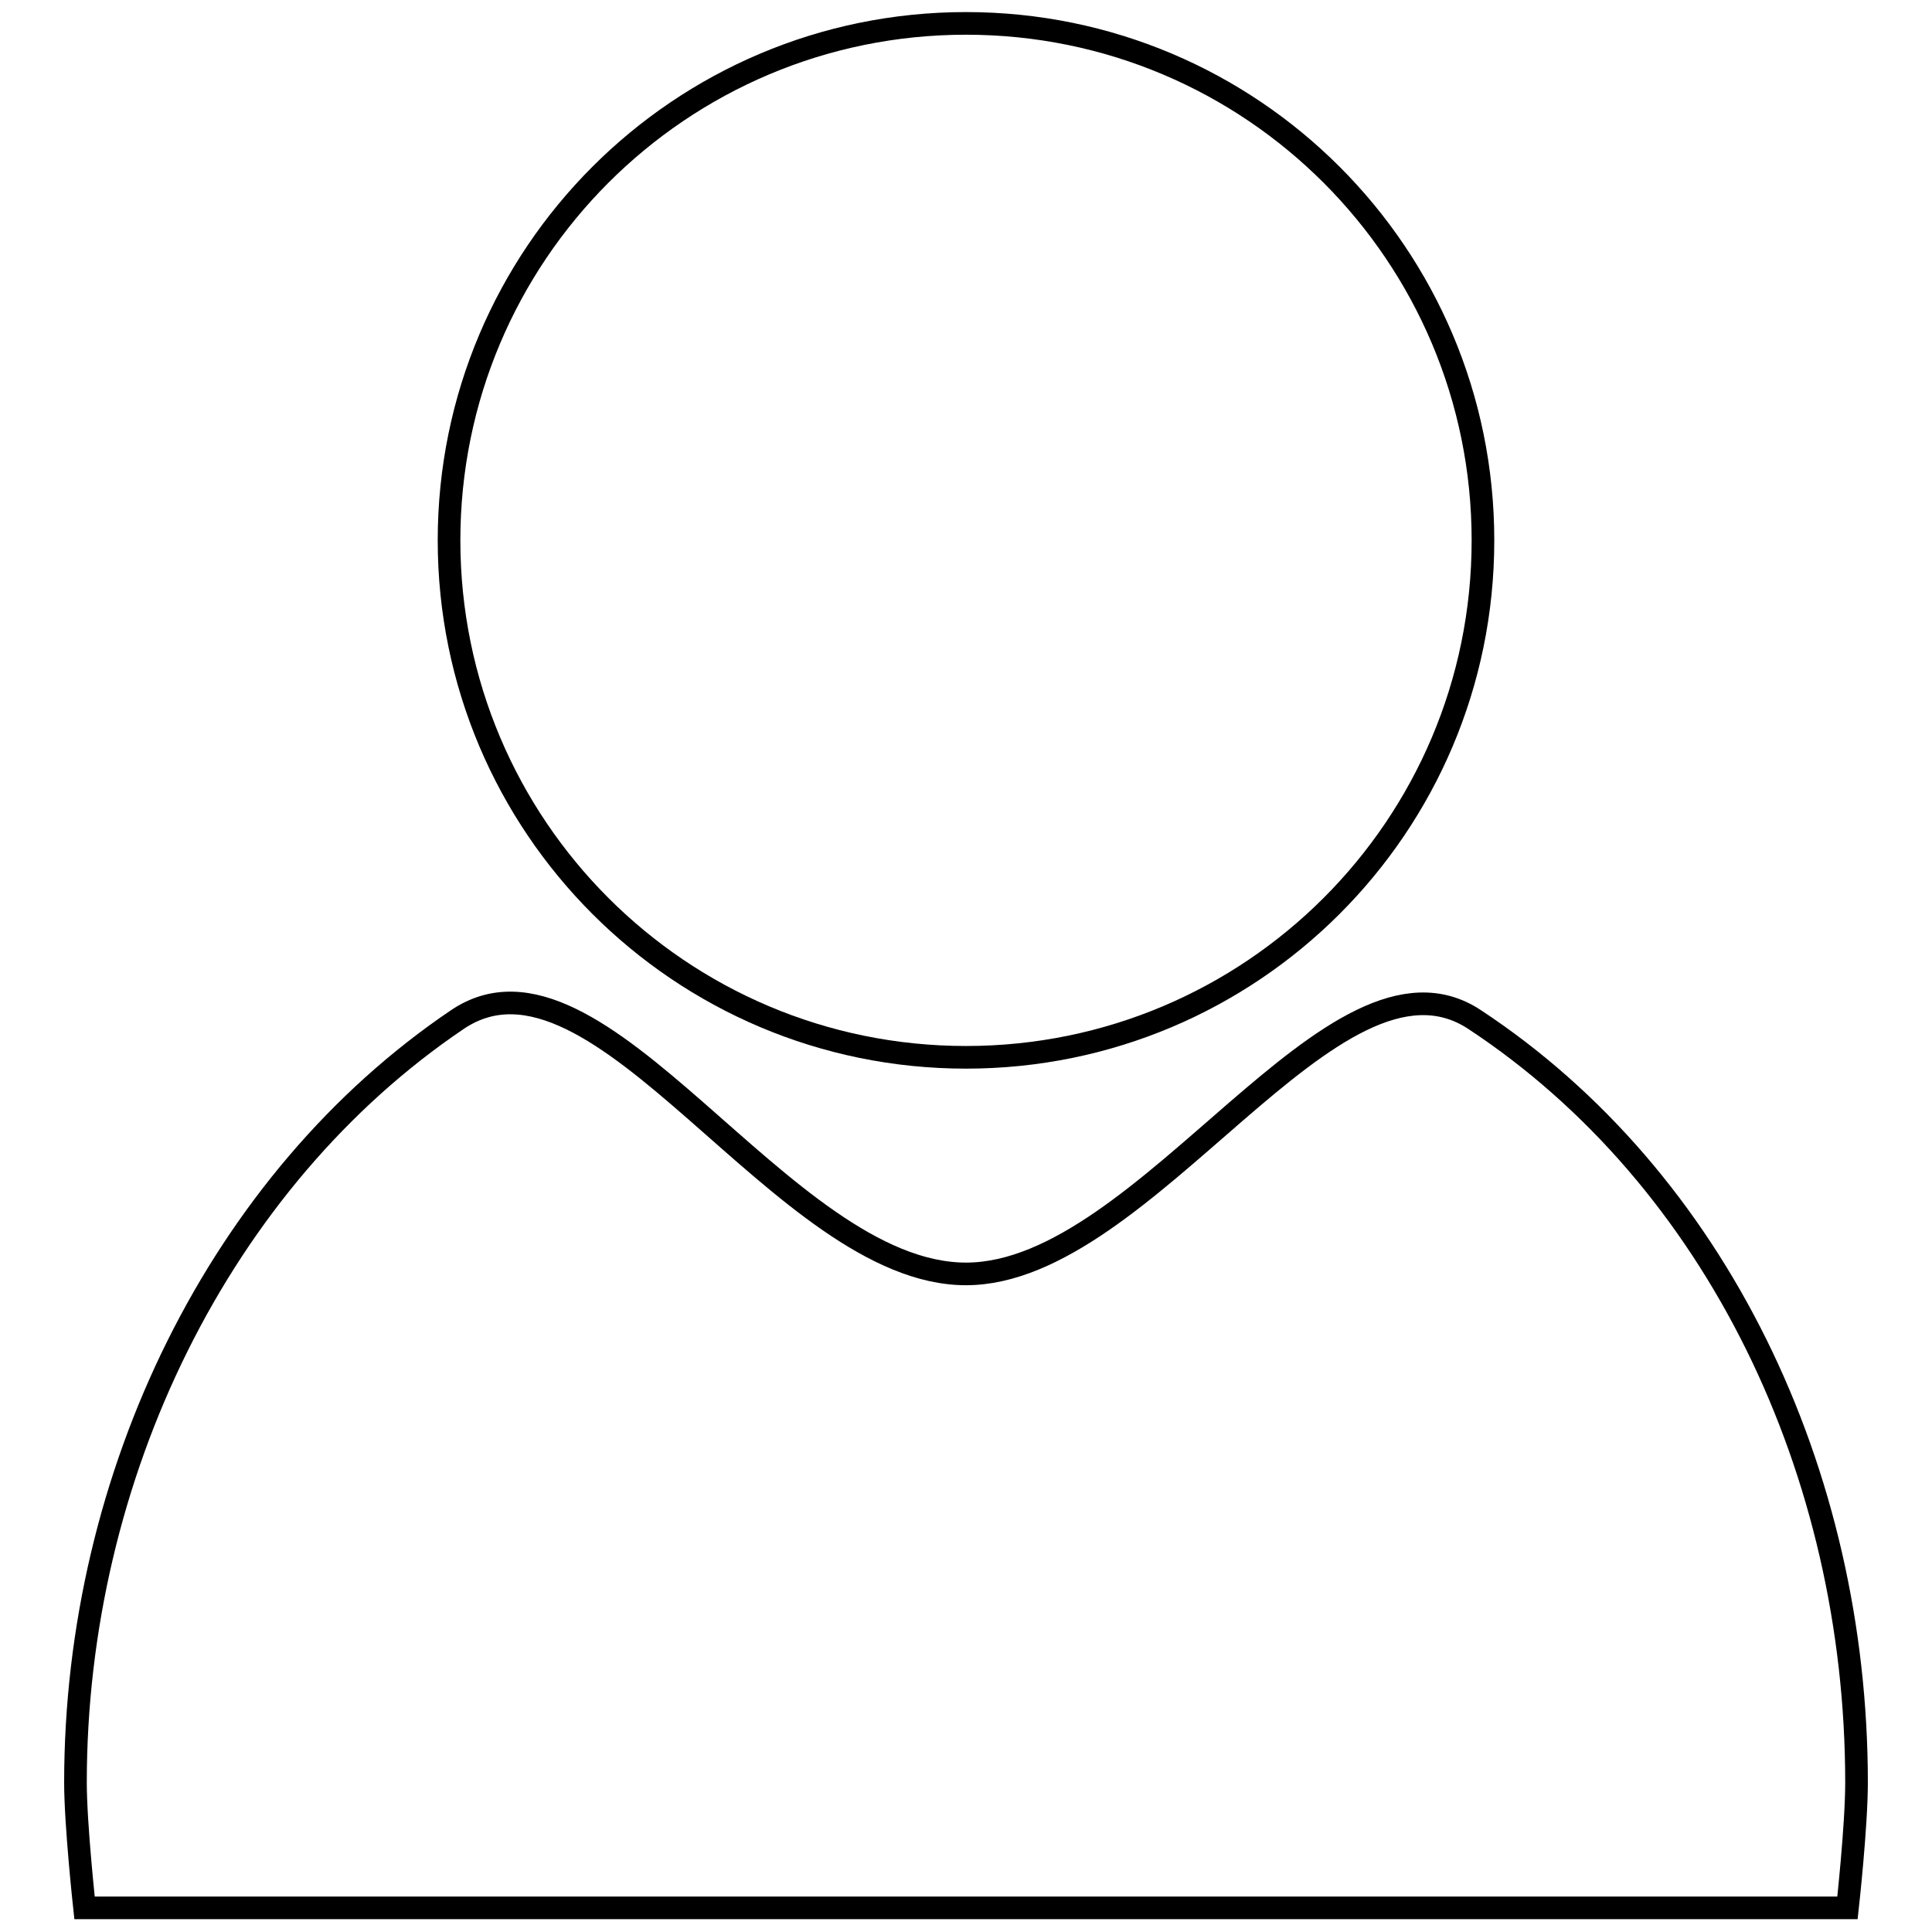
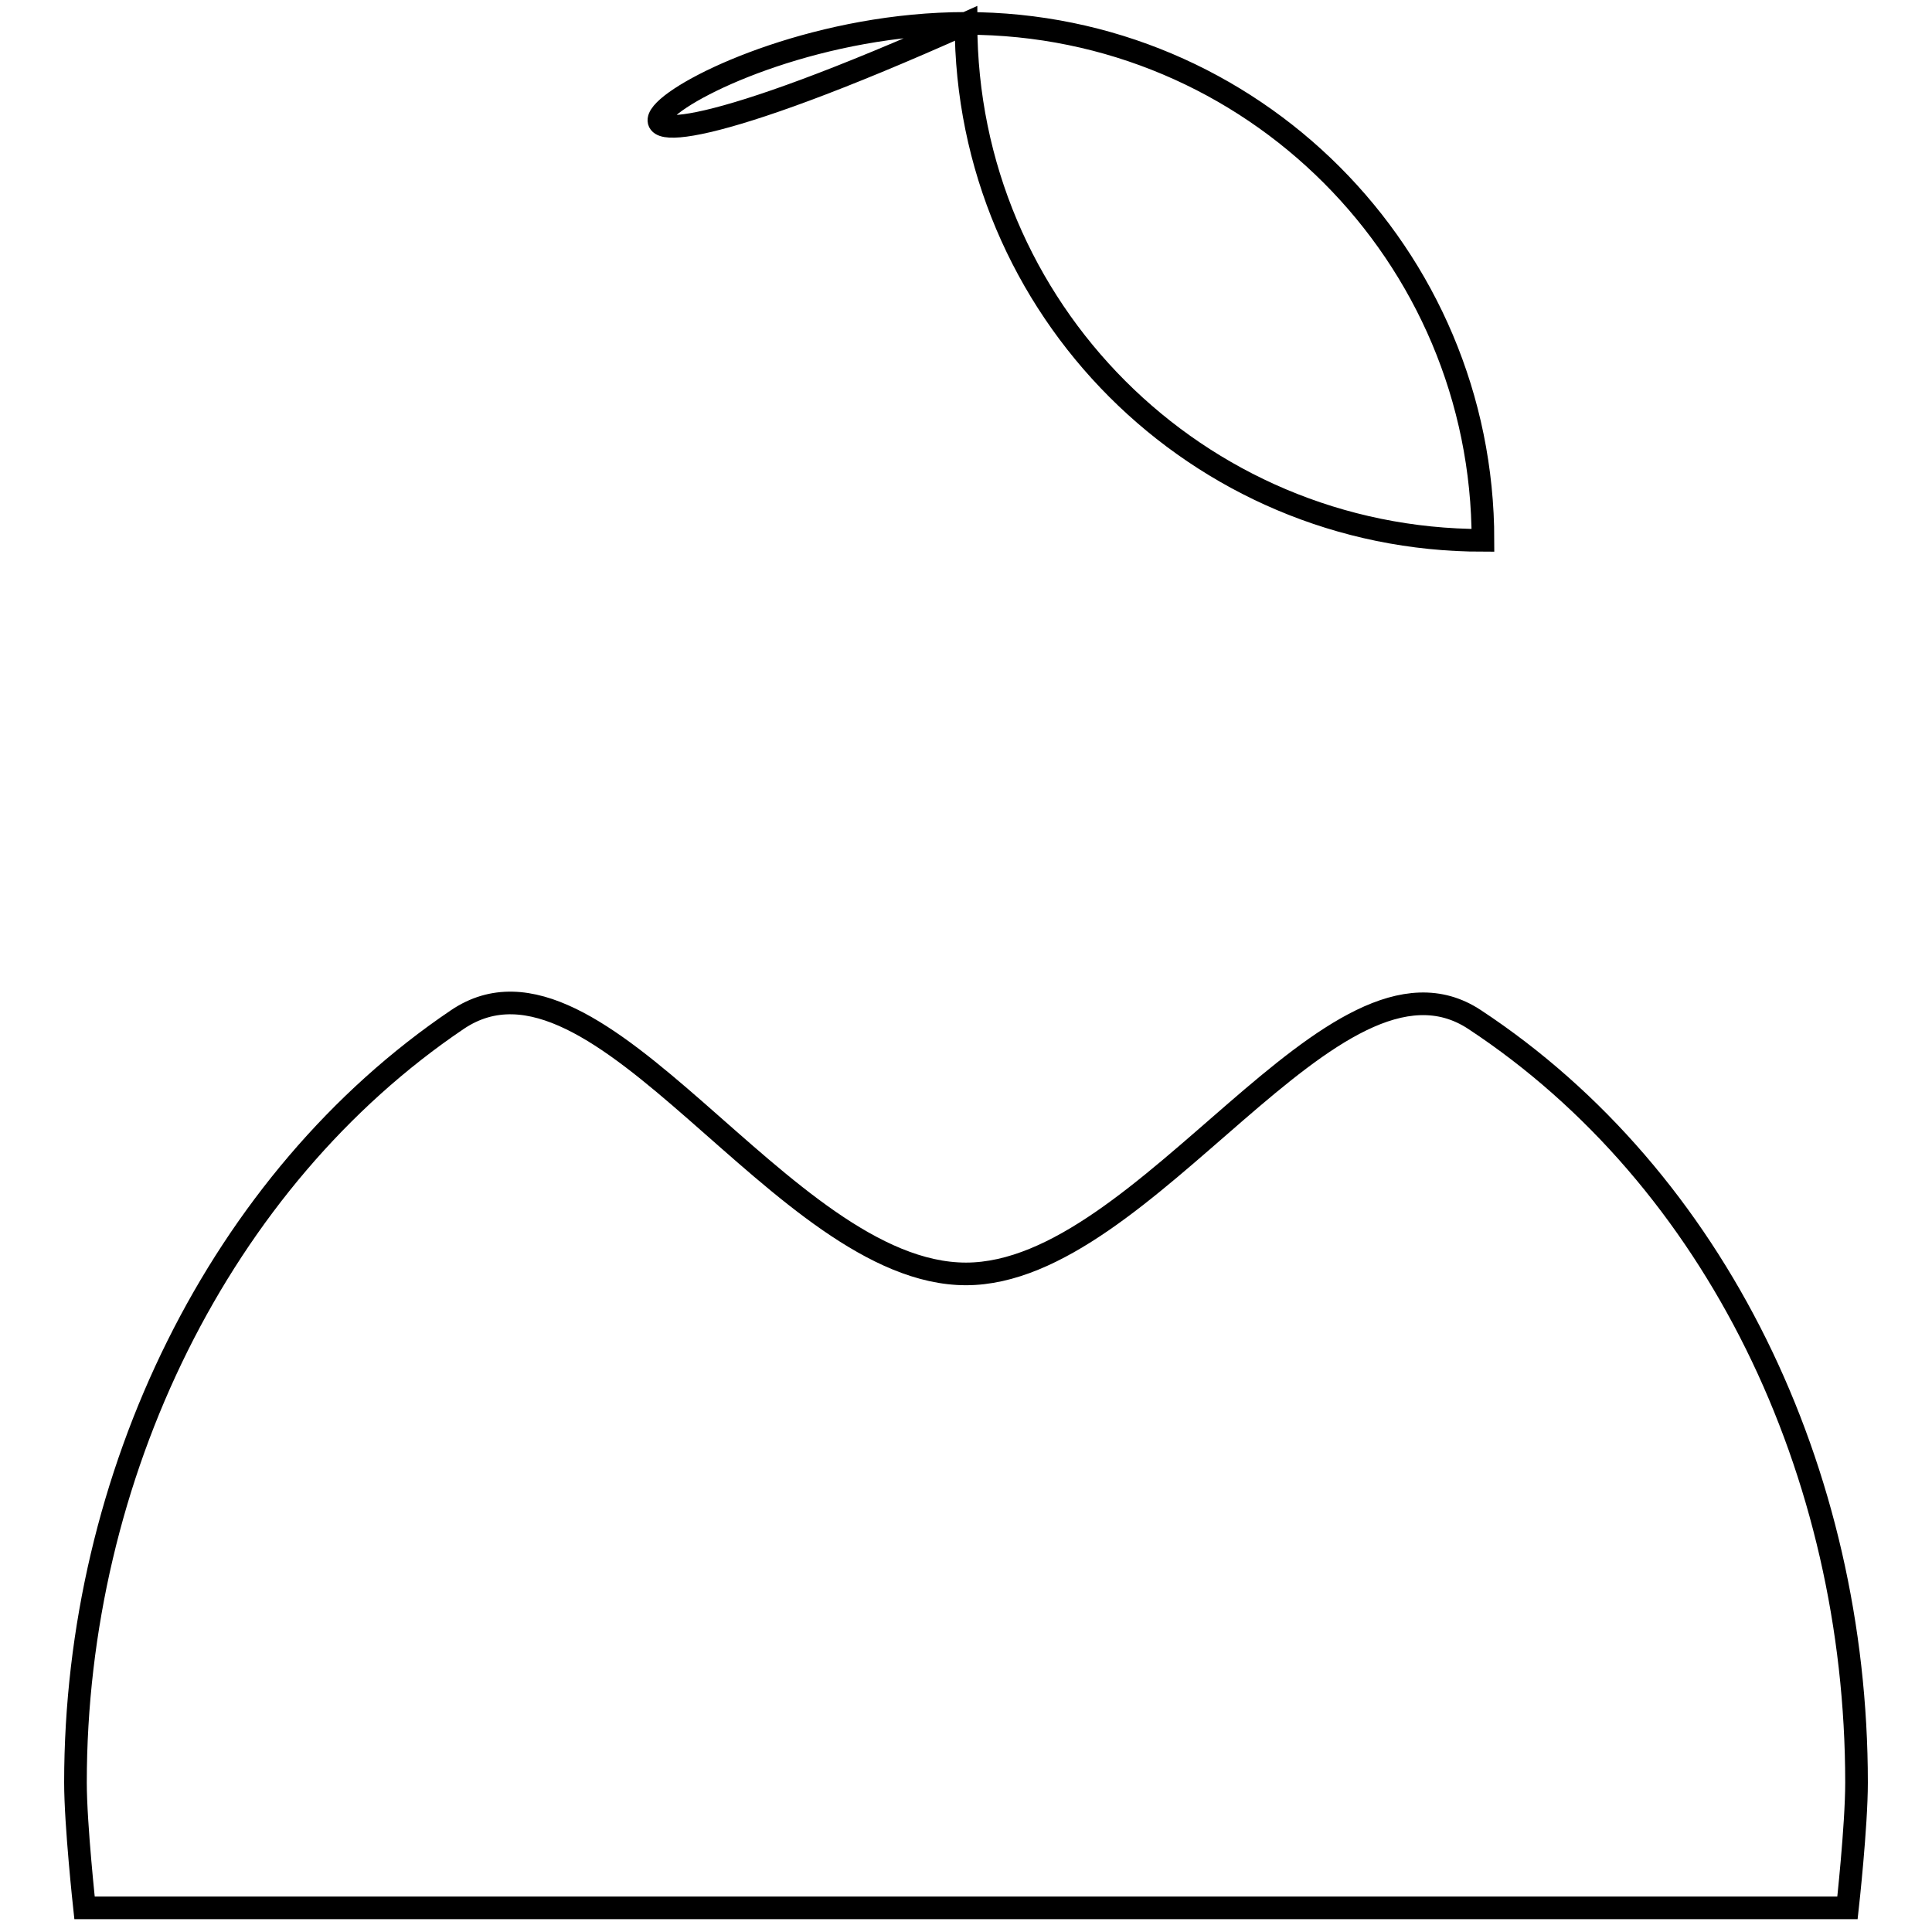
<svg xmlns="http://www.w3.org/2000/svg" version="1.1" x="0px" y="0px" viewBox="0 0 256 256" enable-background="new 0 0 256 256" xml:space="preserve">
  <g>
    <g>
-       <path stroke-width="3" fill-opacity="0" stroke="#000000" d="M128,127.7" />
-       <path stroke-width="3" fill-opacity="0" stroke="#000000" d="M128,127.7" />
      <path stroke-width="3" fill-opacity="0" stroke="#000000" d="M128,168.8c24,0,48.8-46,67.4-33.7c32,21.1,50.6,59.9,50.6,101.1c0,5.8-1.2,16.6-1.2,16.6H11.2c0,0-1.2-11-1.2-16.6c0-40.7,19.2-79.9,50.6-101.1C79.4,122.4,103.6,168.8,128,168.8z" />
-       <path stroke-width="3" fill-opacity="0" stroke="#000000" d="M128,3.1c37.9,0,68.5,30.7,68.5,68.5c0,37.9-30.7,68.5-68.5,68.5c-37.9,0-68.5-30.7-68.5-68.5C59.5,33.8,90.1,3.1,128,3.1z" />
+       <path stroke-width="3" fill-opacity="0" stroke="#000000" d="M128,3.1c37.9,0,68.5,30.7,68.5,68.5c-37.9,0-68.5-30.7-68.5-68.5C59.5,33.8,90.1,3.1,128,3.1z" />
    </g>
  </g>
</svg>